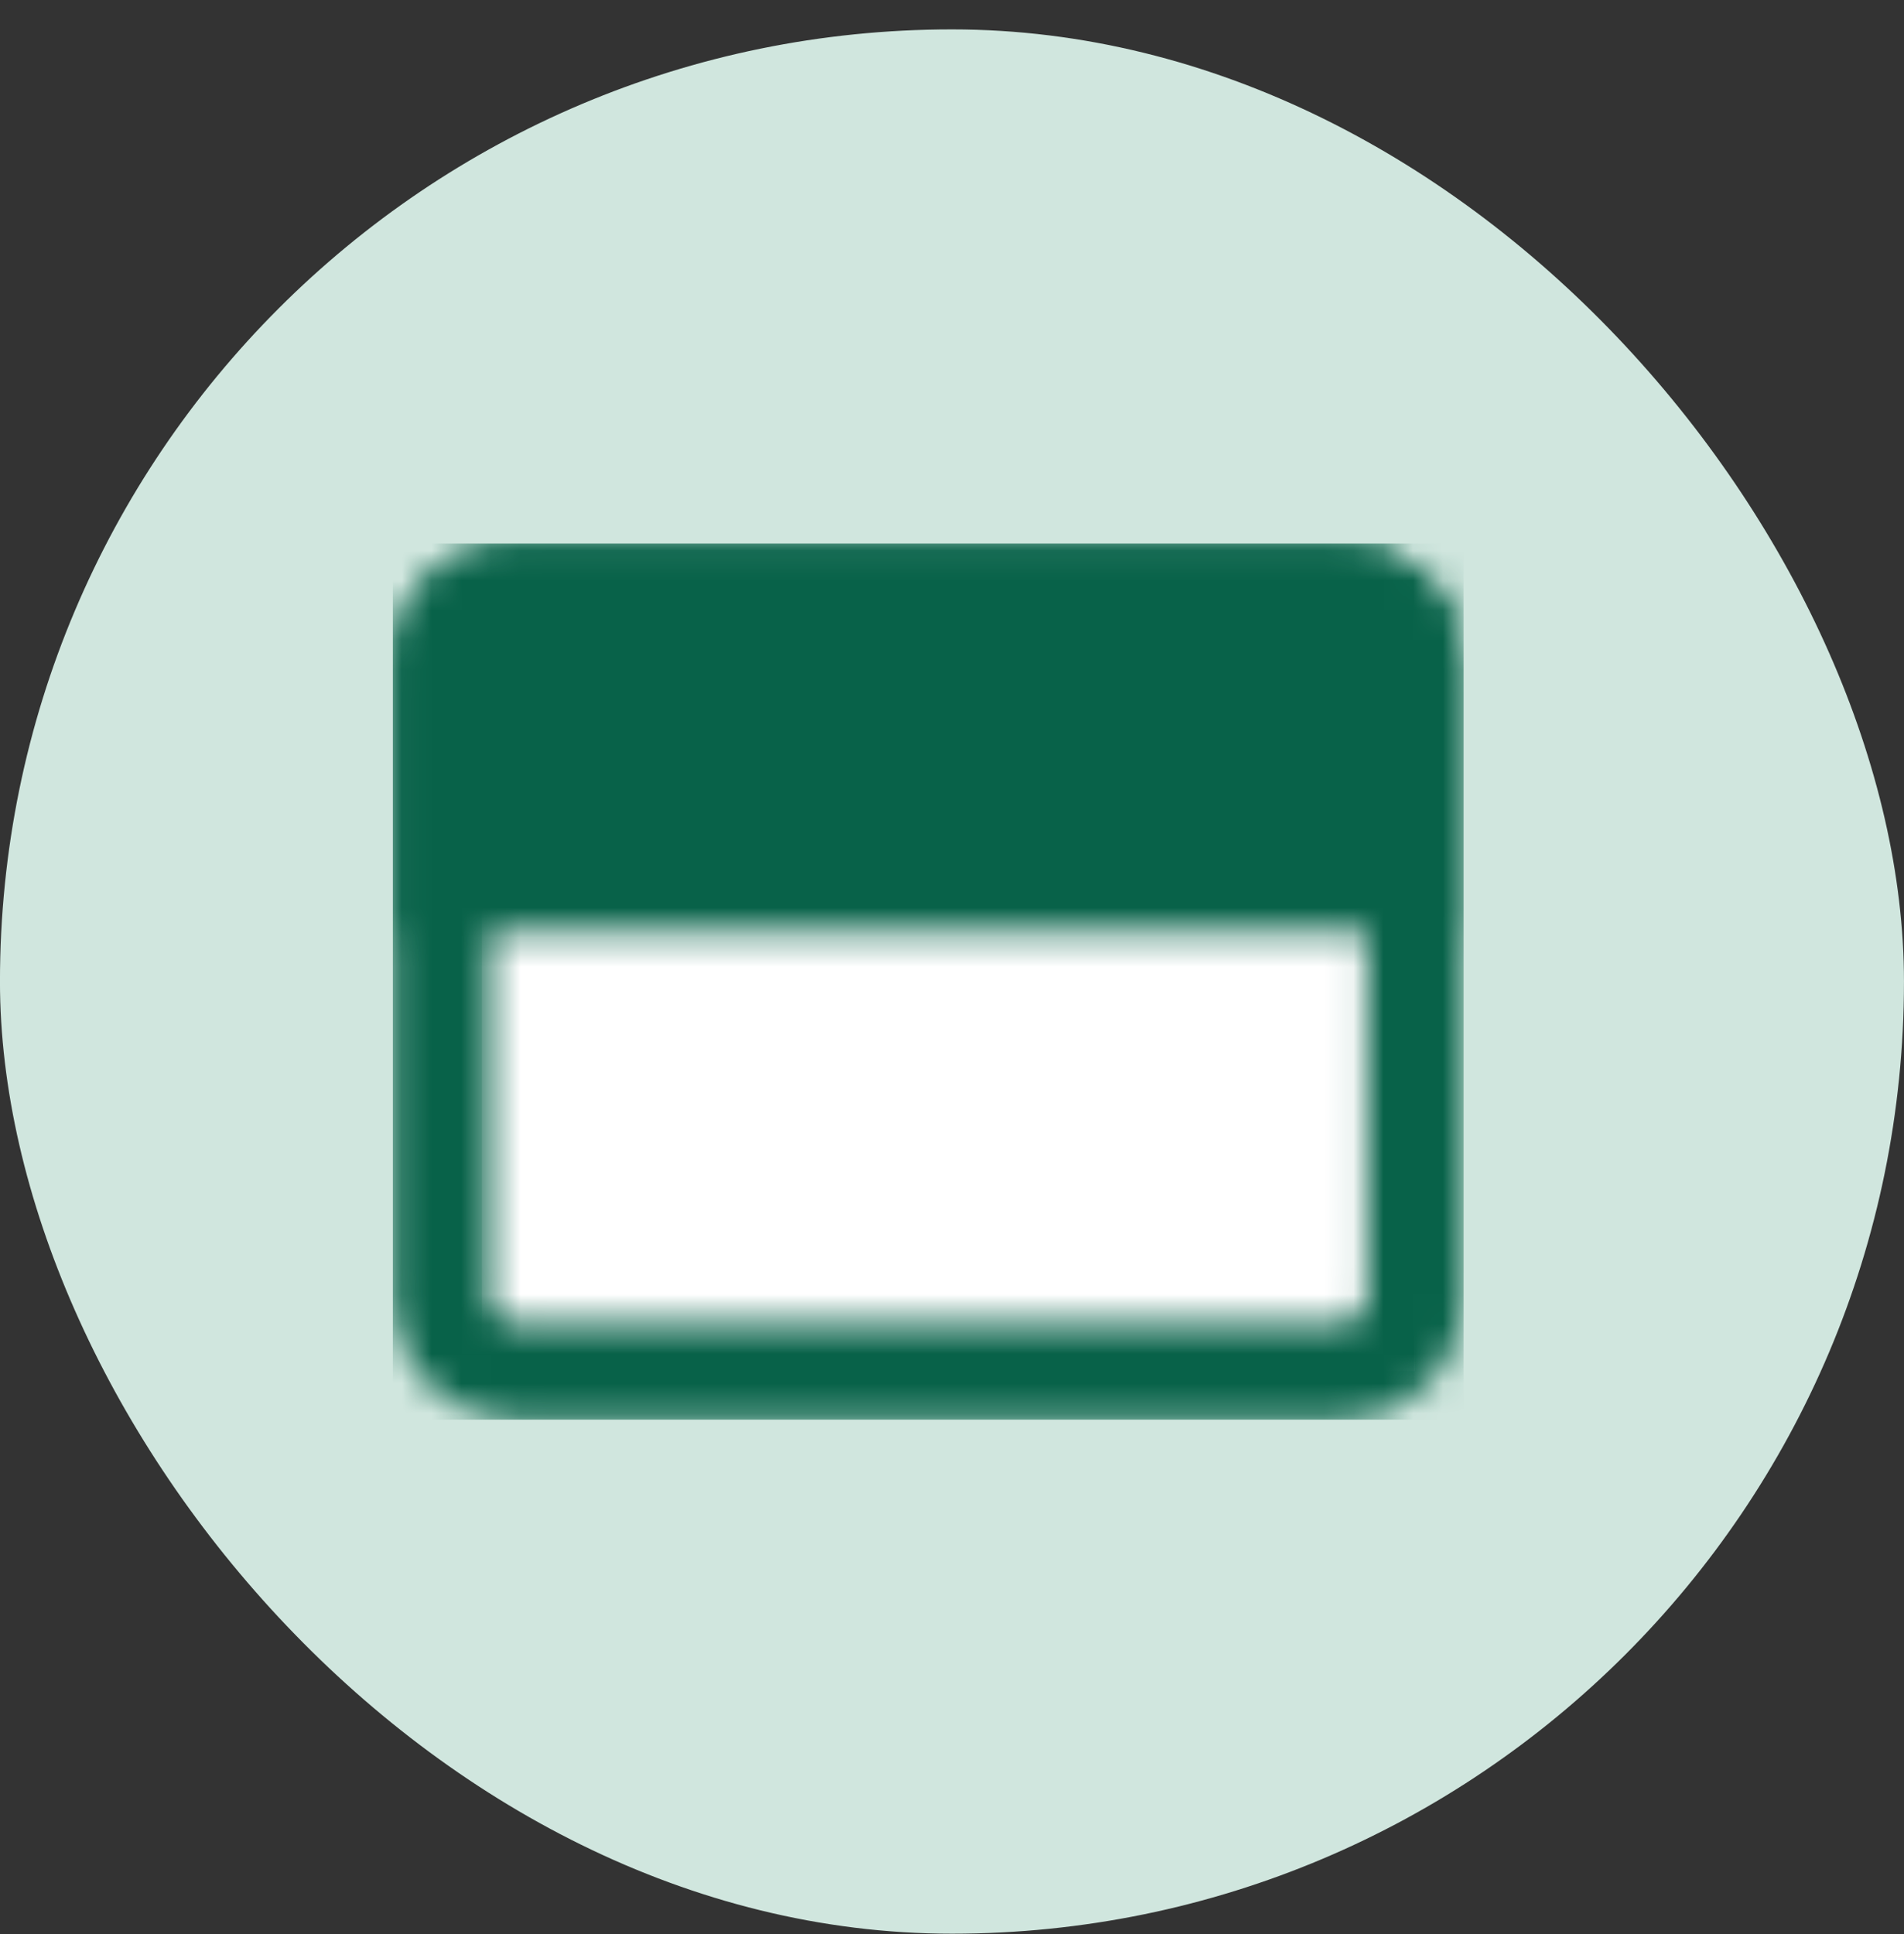
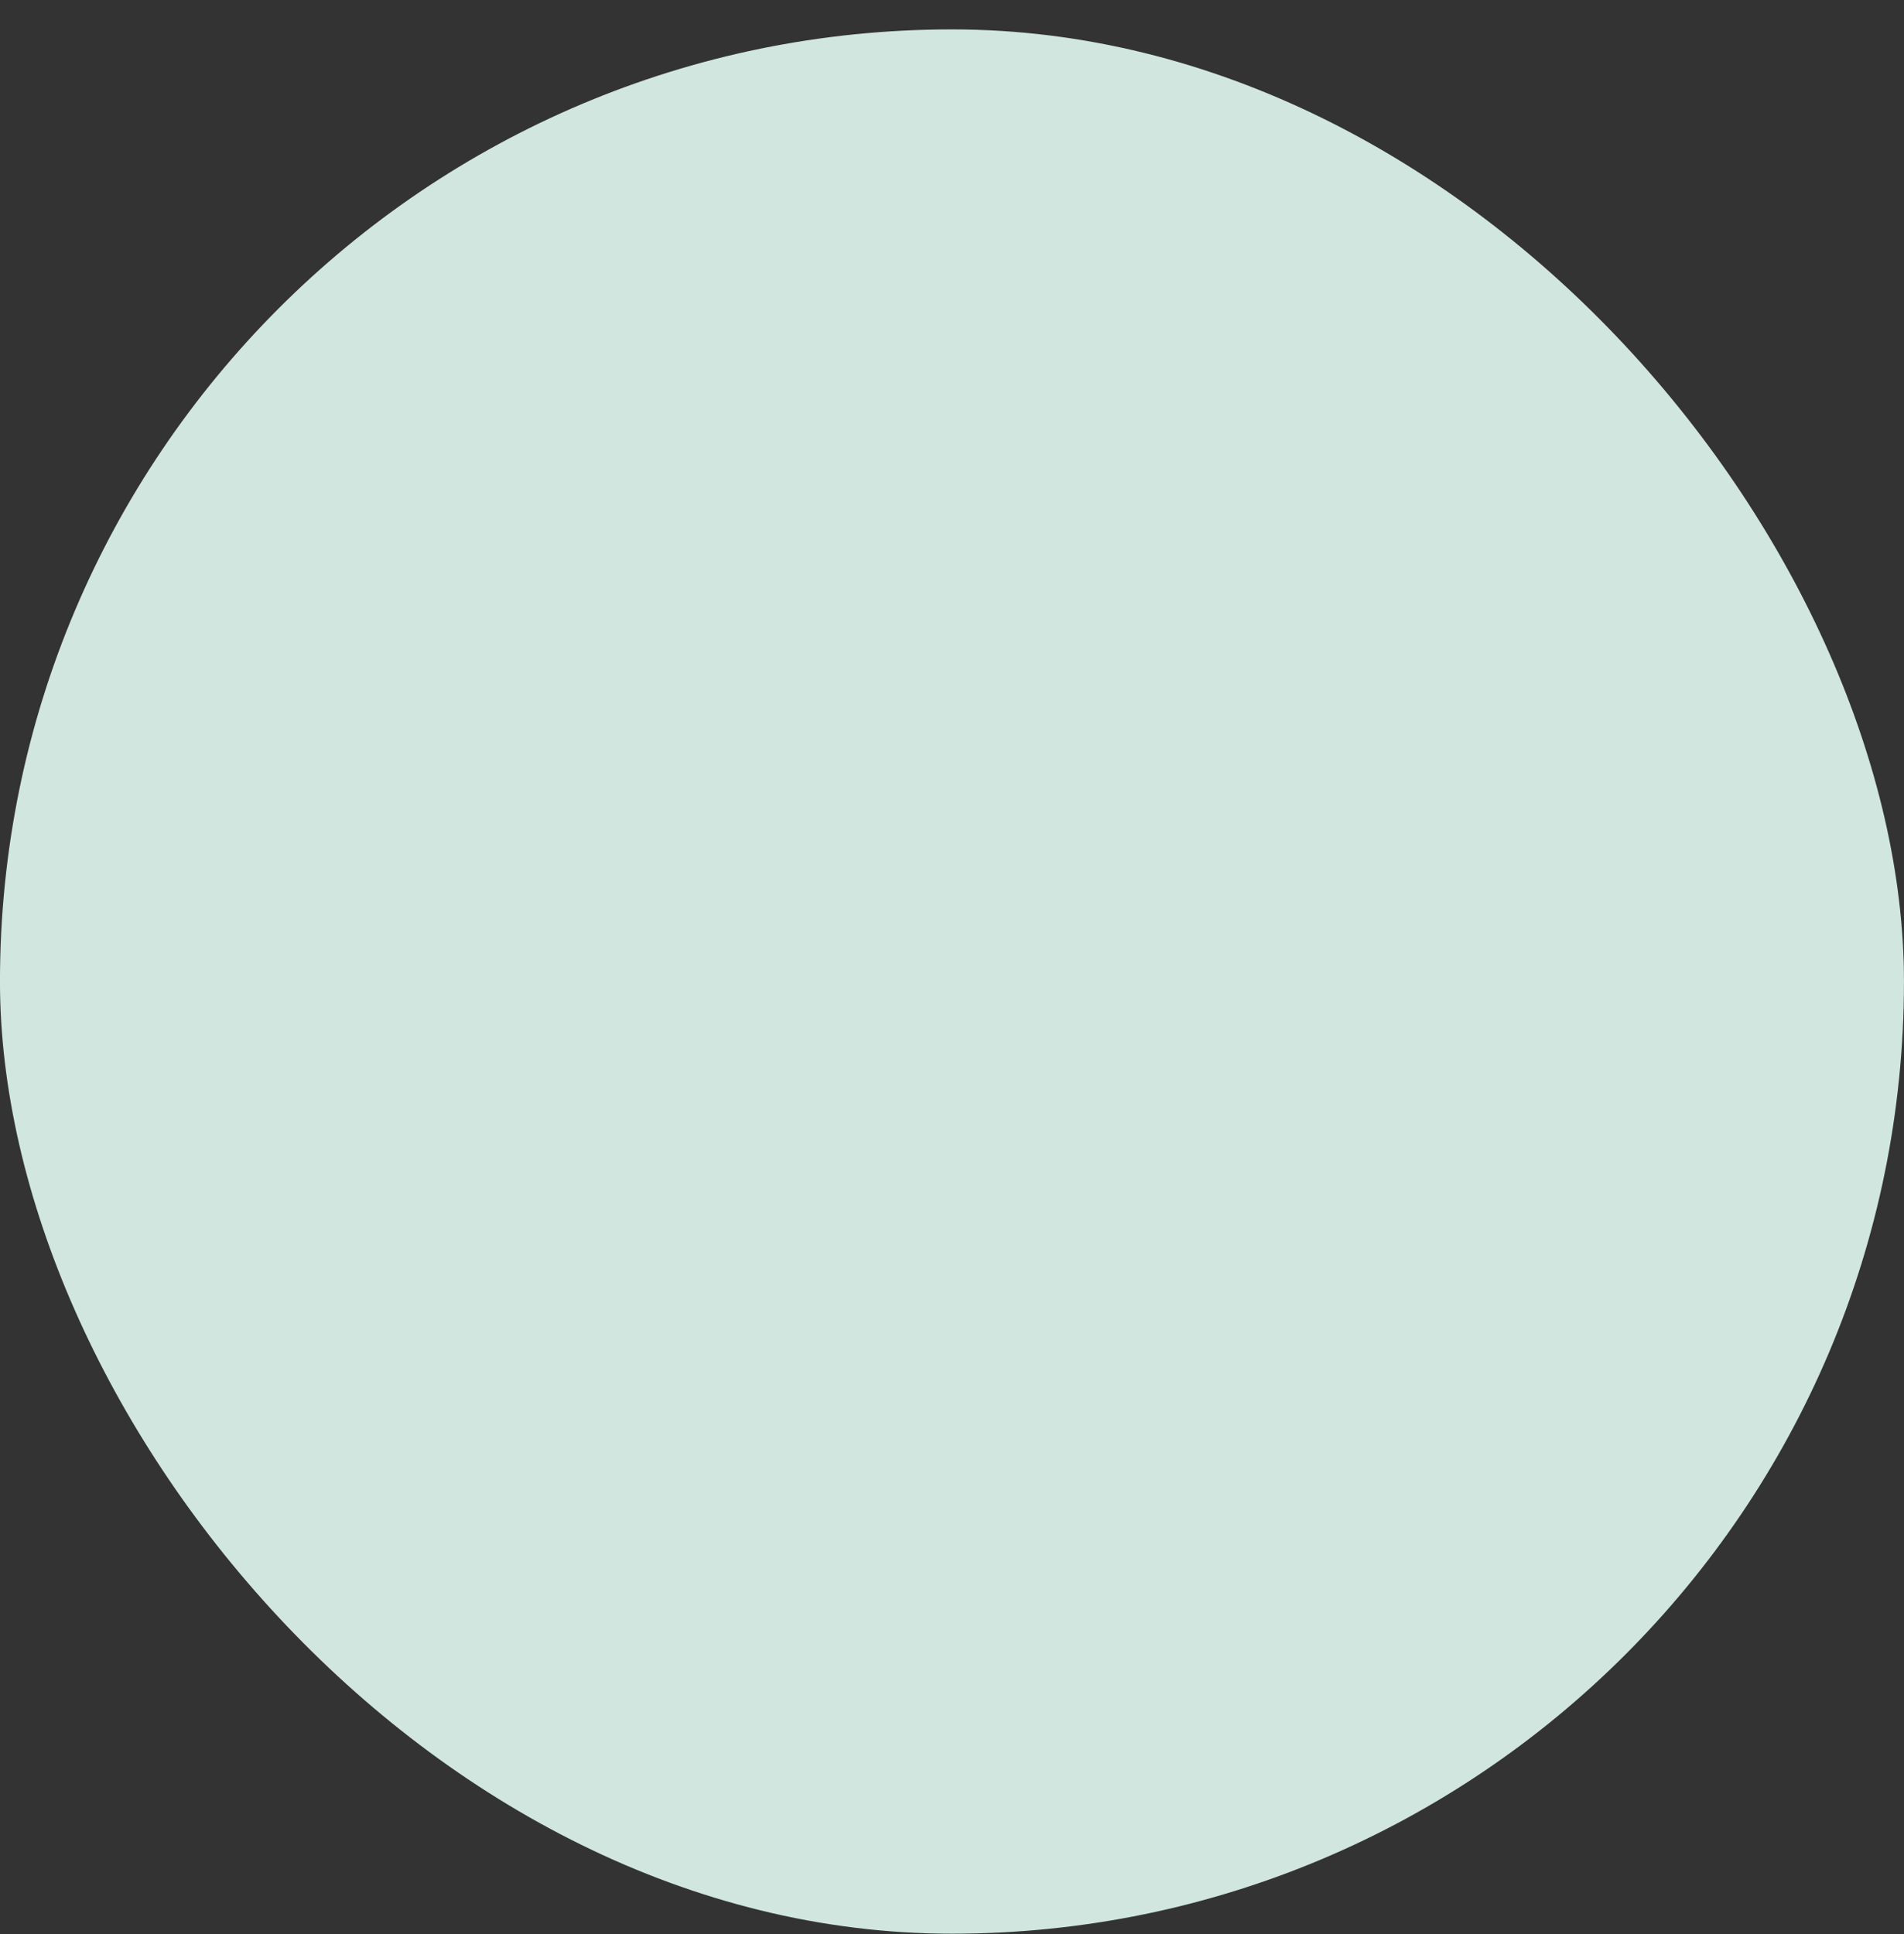
<svg xmlns="http://www.w3.org/2000/svg" width="64" height="65" viewBox="0 0 64 65" fill="none">
  <rect x="0" y="0" width="64" height="65" fill="#333333" stroke="none" />
  <rect x="-0.001" y="0.988" width="64" height="64" rx="32" fill="#D0E6DE" />
  <g clip-path="url(#clip0_1757_953)">
    <rect x="16.199" y="29.988" width="31.363" height="16.091" fill="white" />
    <ellipse cx="22.449" cy="24.807" rx="5.75" ry="4.909" fill="#F39237" />
    <mask id="mask0_1757_953" style="mask-type:luminance" maskUnits="userSpaceOnUse" x="13" y="18" width="37" height="30">
      <path d="M45.107 19.898H17.288C15.933 19.898 14.834 20.996 14.834 22.352V43.625C14.834 44.98 15.933 46.079 17.288 46.079H45.107C46.462 46.079 47.561 44.98 47.561 43.625V22.352C47.561 20.996 46.462 19.898 45.107 19.898Z" stroke="white" stroke-width="3.273" stroke-linejoin="round" />
      <path d="M14.834 22.352C14.834 21.701 15.092 21.077 15.553 20.616C16.013 20.156 16.637 19.898 17.288 19.898H45.107C45.758 19.898 46.382 20.156 46.842 20.616C47.303 21.077 47.561 21.701 47.561 22.352V29.716H14.834V22.352Z" fill="white" stroke="white" stroke-width="3.273" />
      <path d="M18.107 24.806C18.107 23.903 18.839 23.17 19.743 23.17C20.647 23.17 21.379 23.903 21.379 24.806C21.379 25.71 20.647 26.443 19.743 26.443C18.839 26.443 18.107 25.71 18.107 24.806Z" fill="black" />
      <path d="M23.016 24.806C23.016 23.903 23.748 23.17 24.652 23.17C25.556 23.17 26.288 23.903 26.288 24.806C26.288 25.71 25.556 26.443 24.652 26.443C23.748 26.443 23.016 25.71 23.016 24.806Z" fill="black" />
    </mask>
    <g mask="url(#mask0_1757_953)">
      <path d="M11.562 13.352H50.835V52.625H11.562V13.352Z" fill="#086249" />
    </g>
  </g>
  <defs>
    <clipPath id="clip0_1757_953">
-       <rect width="36" height="29.454" fill="white" transform="translate(13.199 18.261)" />
-     </clipPath>
+       </clipPath>
  </defs>
</svg>